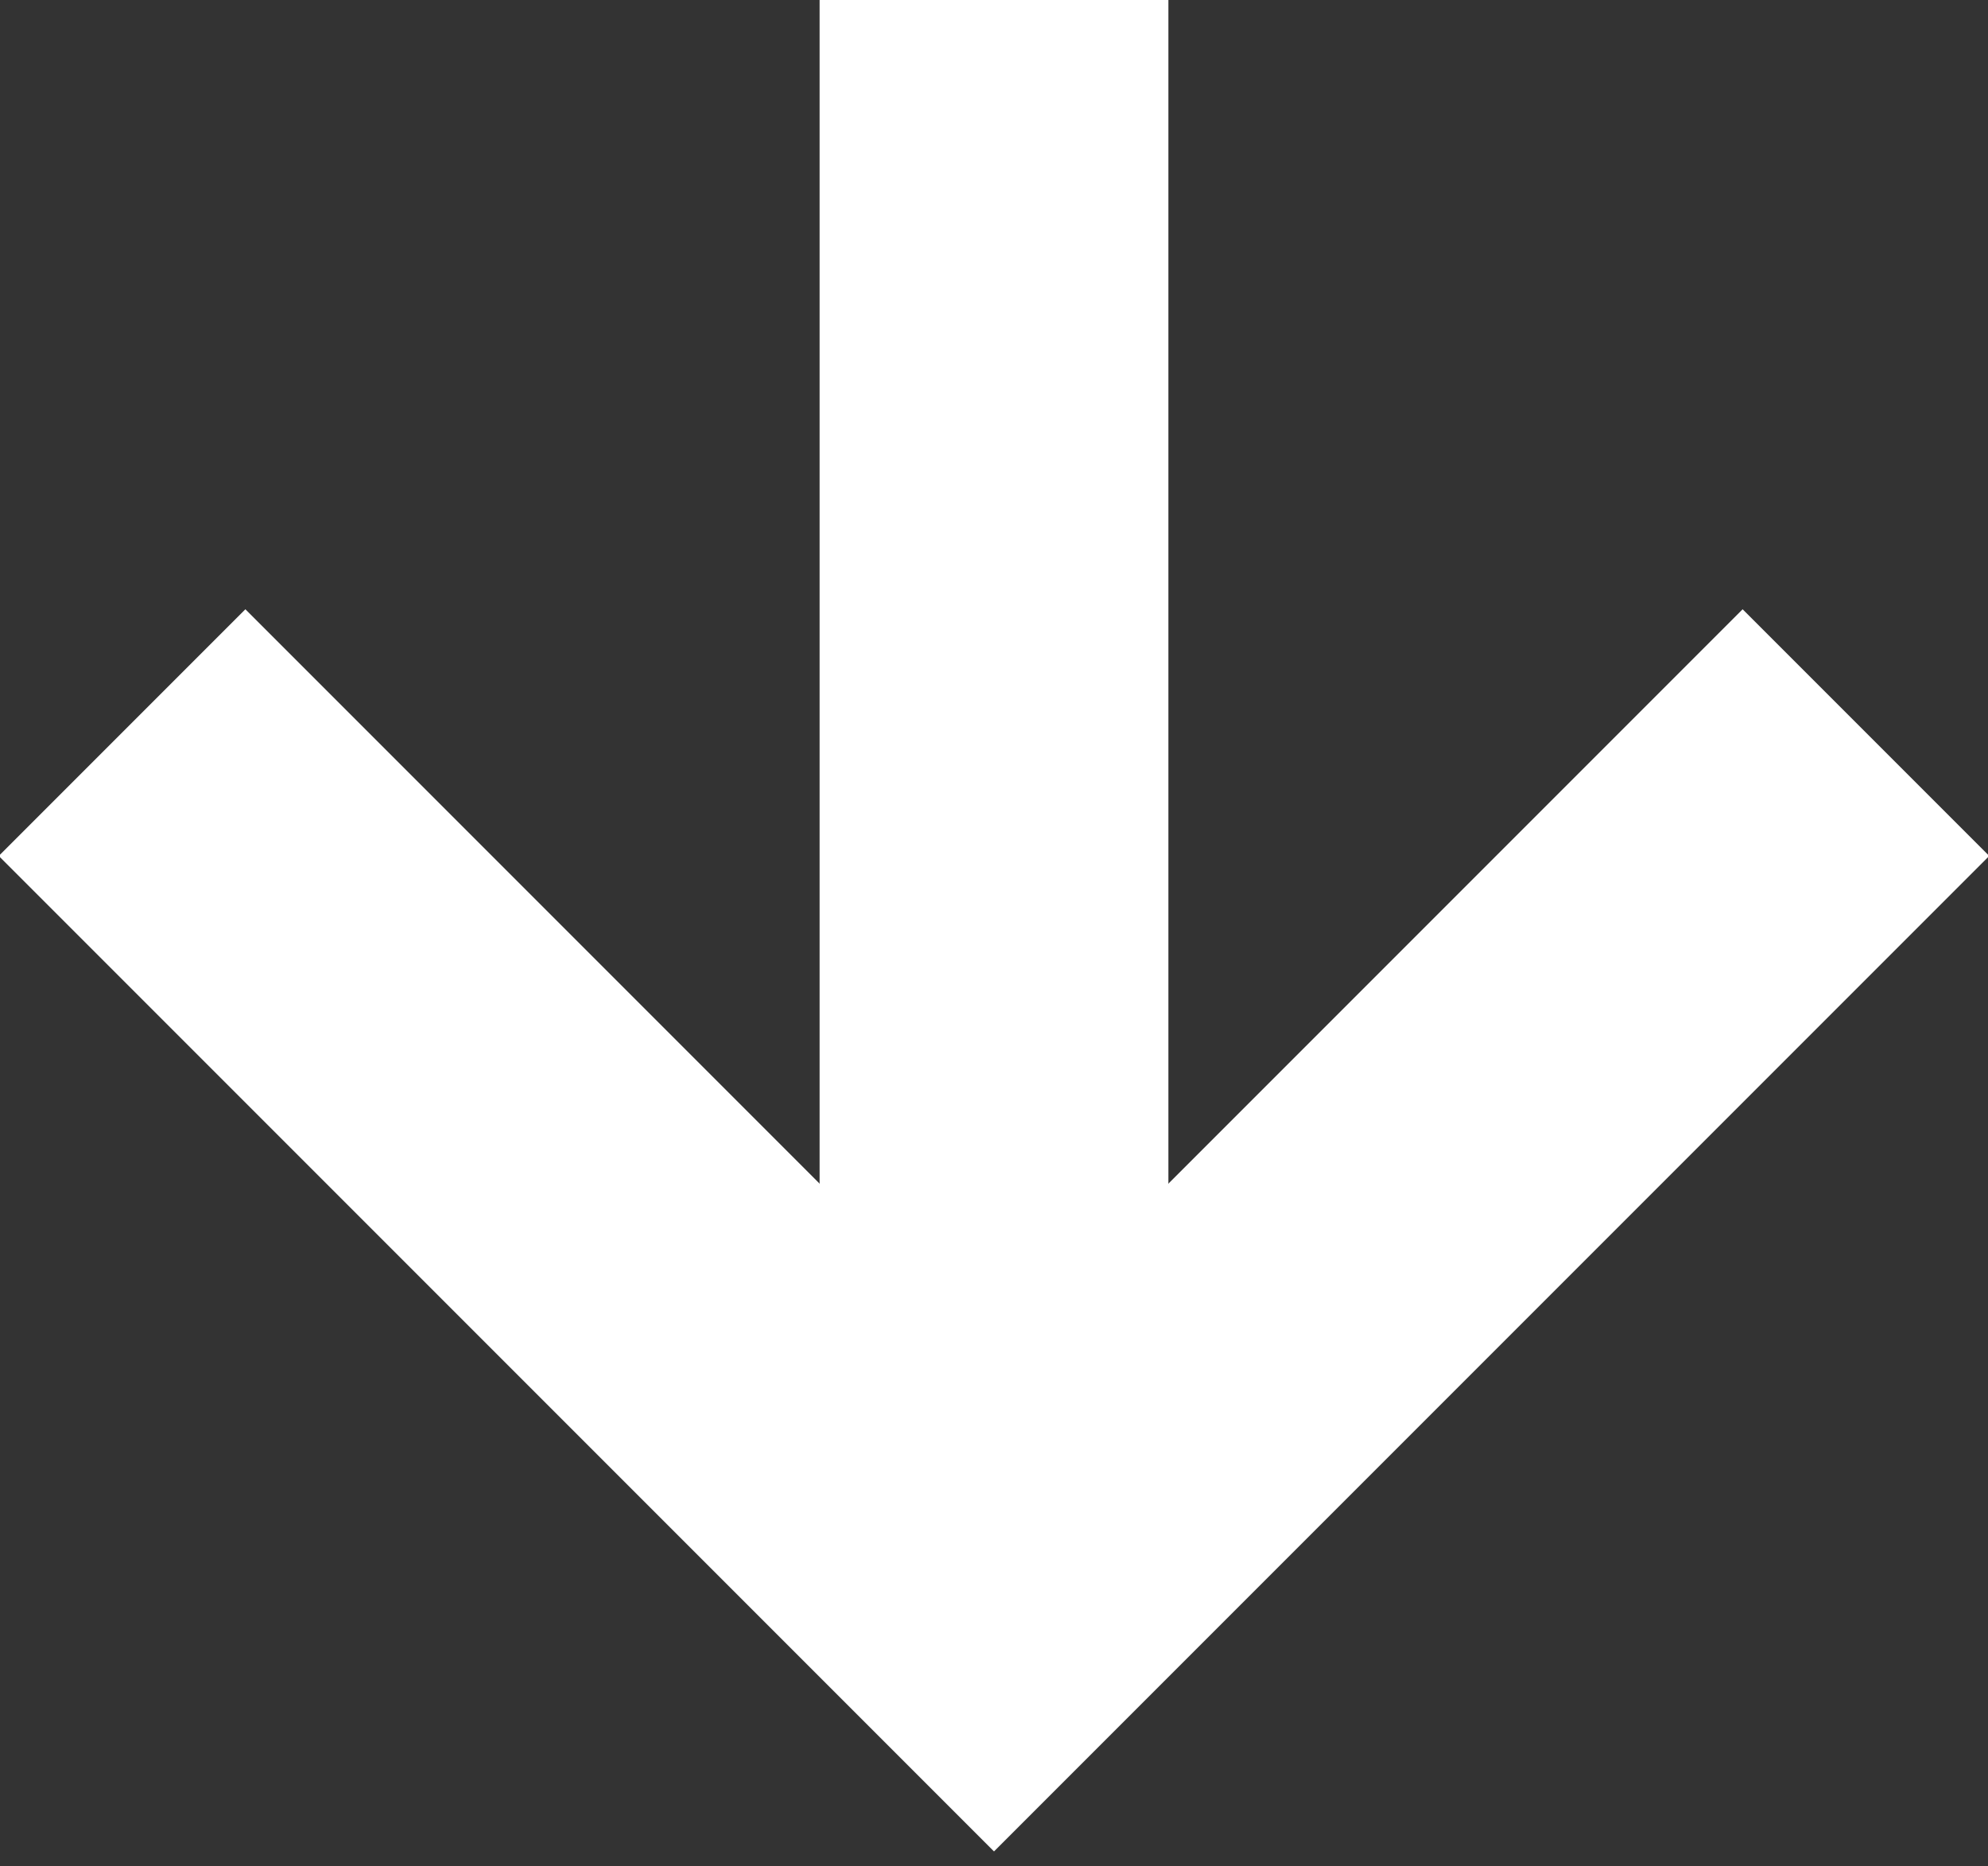
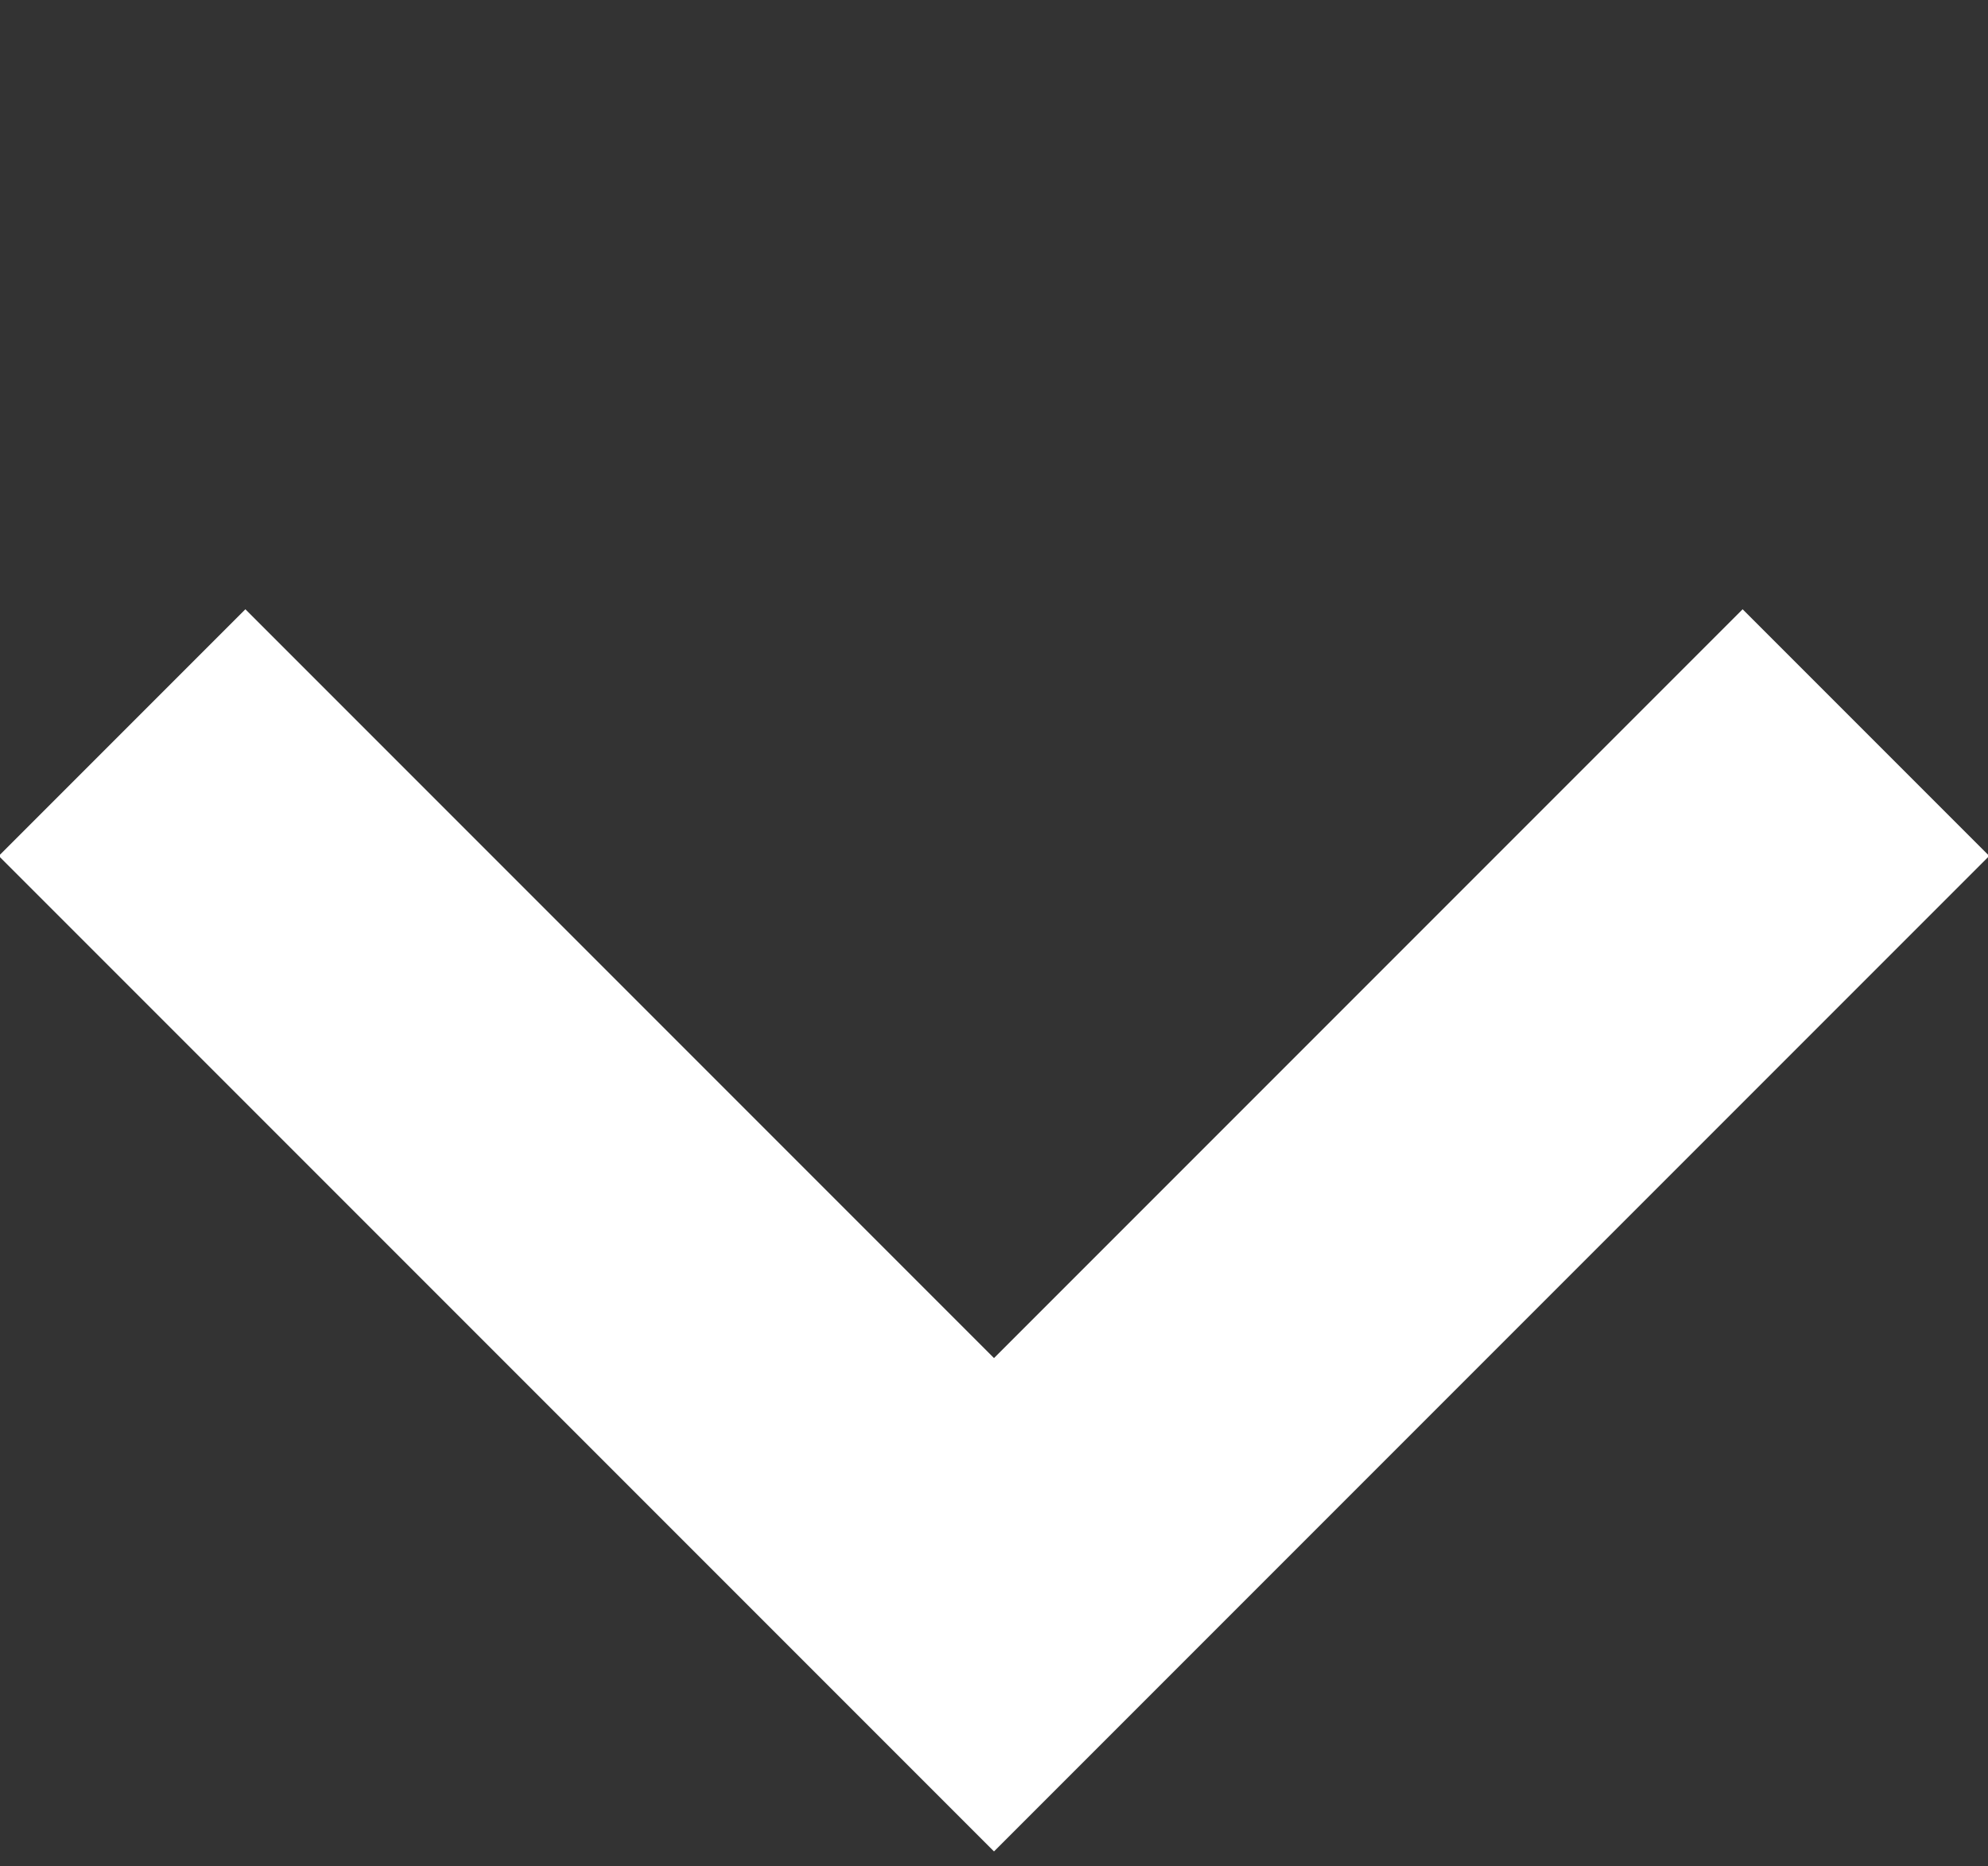
<svg xmlns="http://www.w3.org/2000/svg" version="1.1" id="Laag_1" x="0px" y="0px" viewBox="0 0 11.4 10.7" style="enable-background:new 0 0 11.4 10.7;" xml:space="preserve">
  <rect x="0" y="0" width="11.4" height="10.7" fill="#333333" stroke="none" />
  <style type="text/css">
	.st0{fill:none;stroke:#FFFFFF;stroke-width:2;stroke-miterlimit:10;}
</style>
  <title>download</title>
  <g>
    <polyline class="st0" points="0.7,4.2 5.7,9.2 10.7,4.2  " />
-     <line class="st0" x1="5.7" y1="0" x2="5.7" y2="9.2" />
  </g>
</svg>